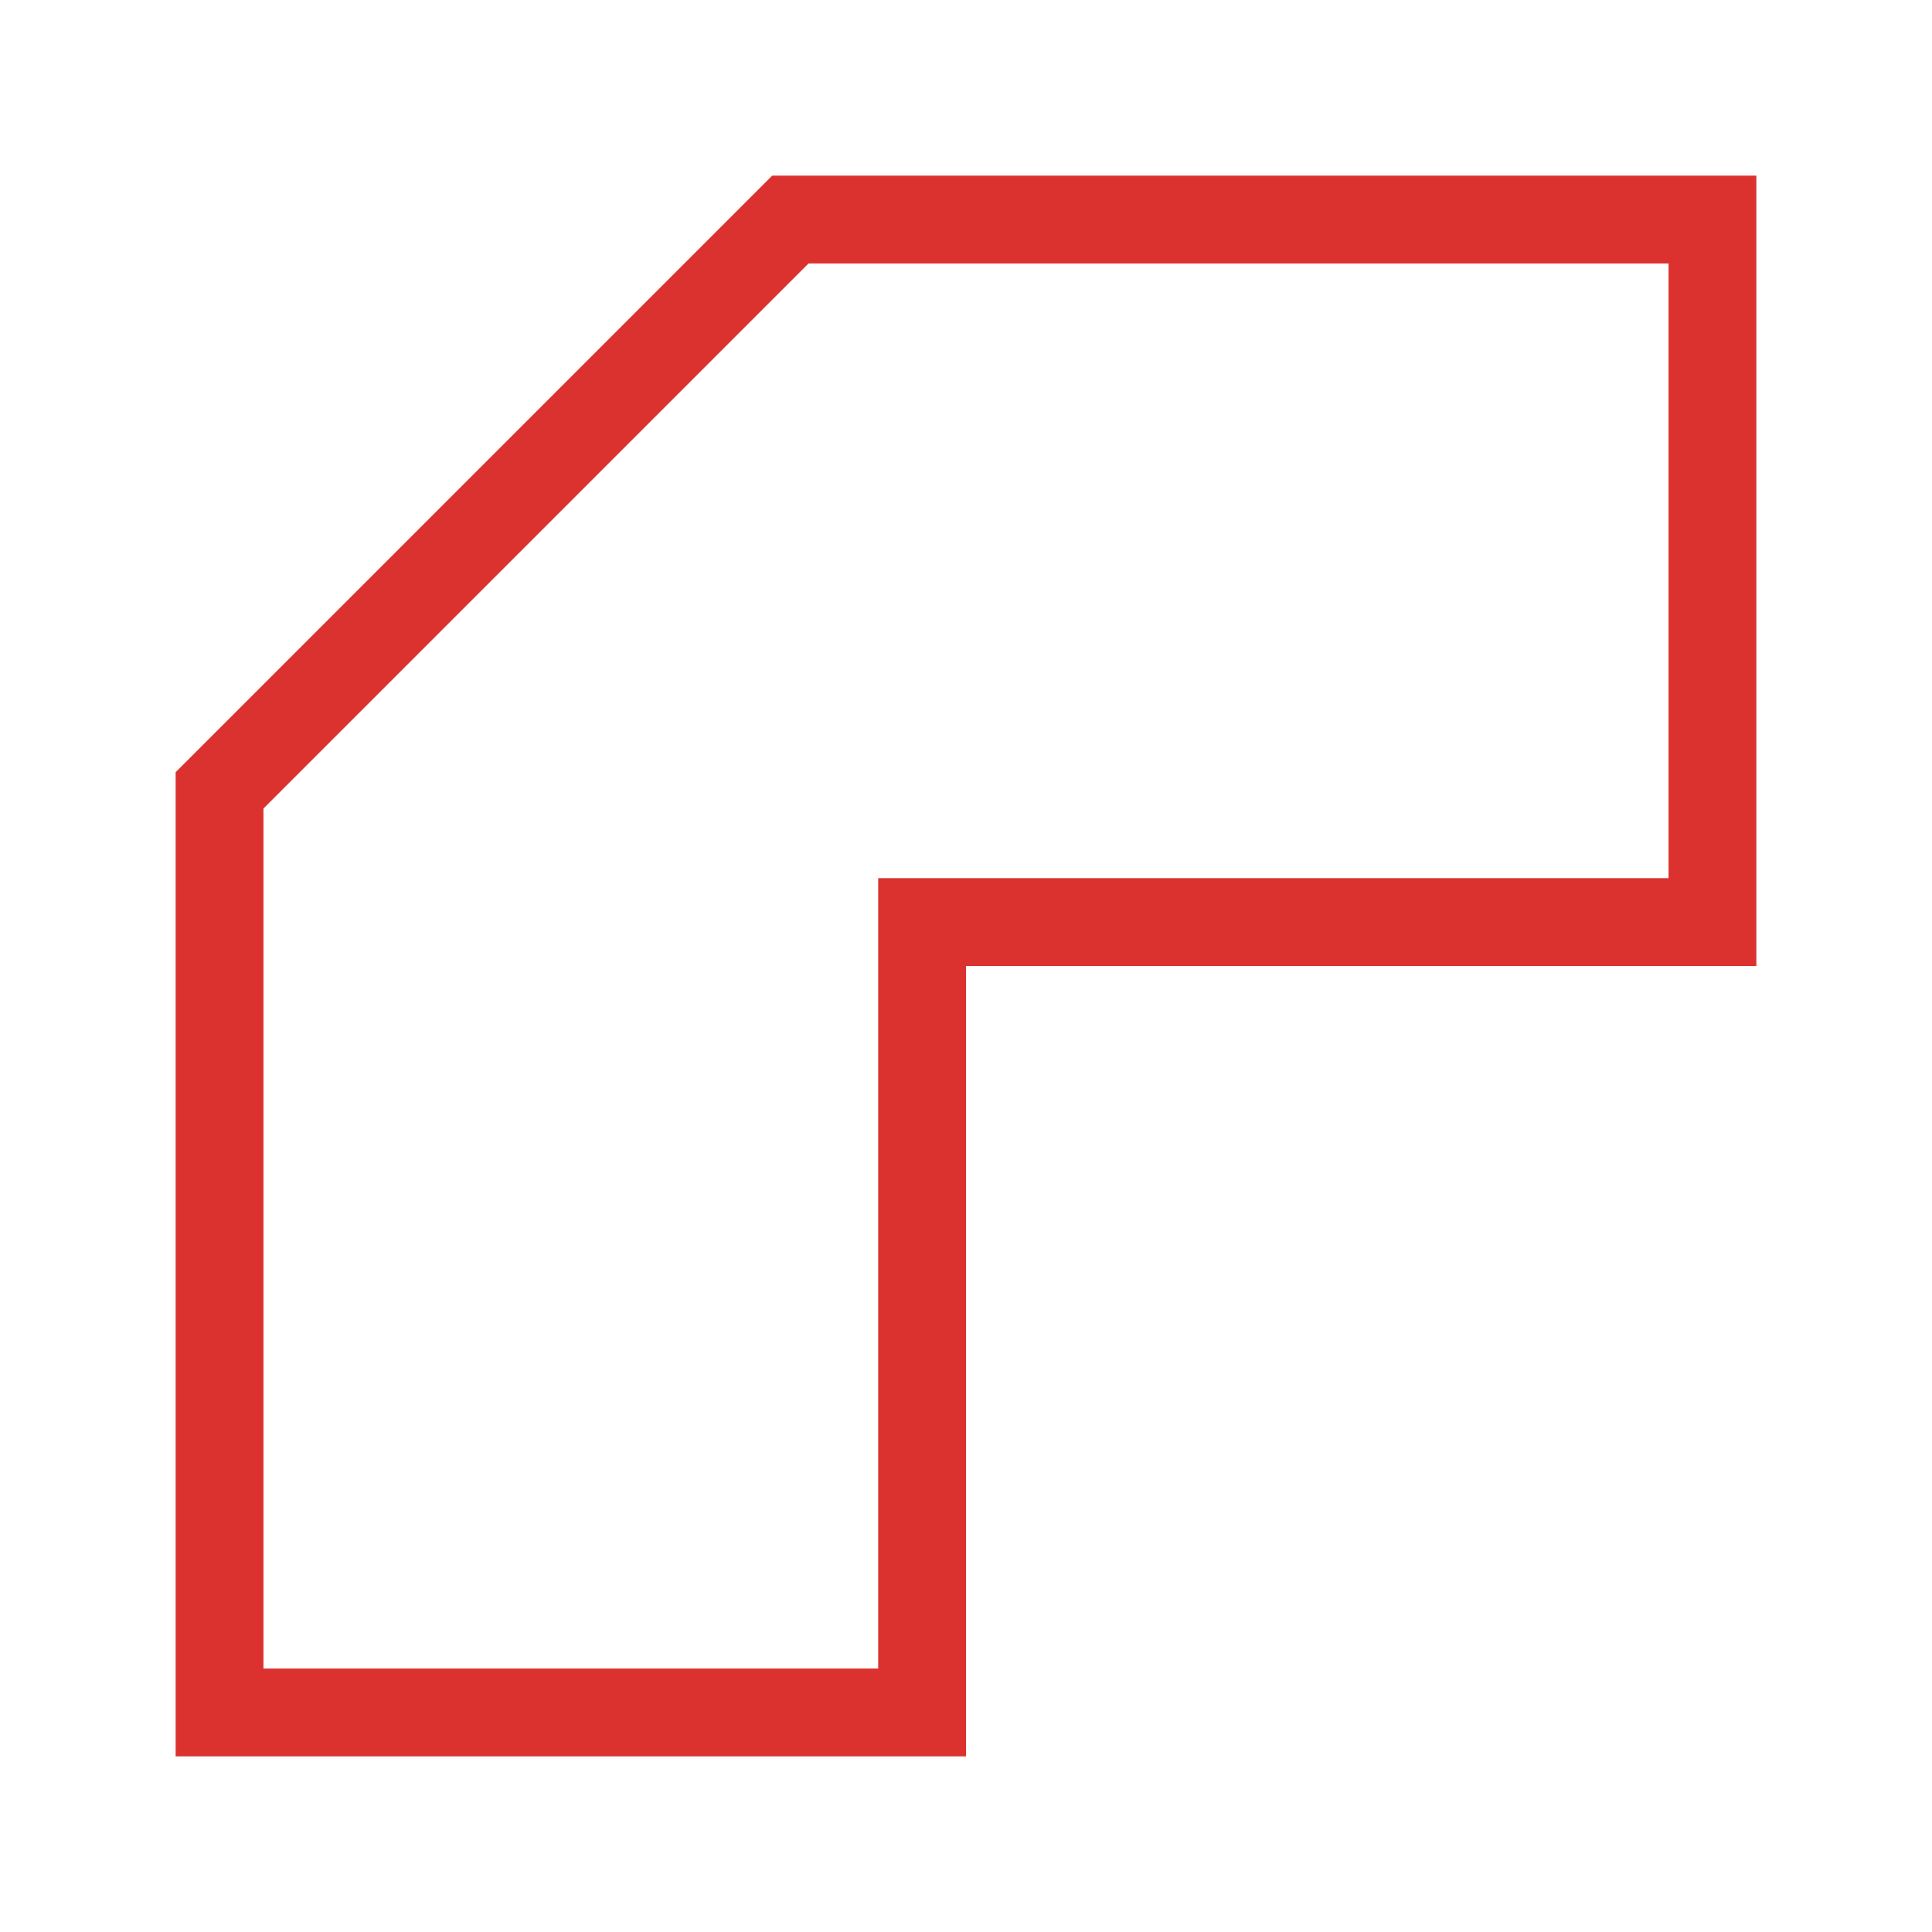
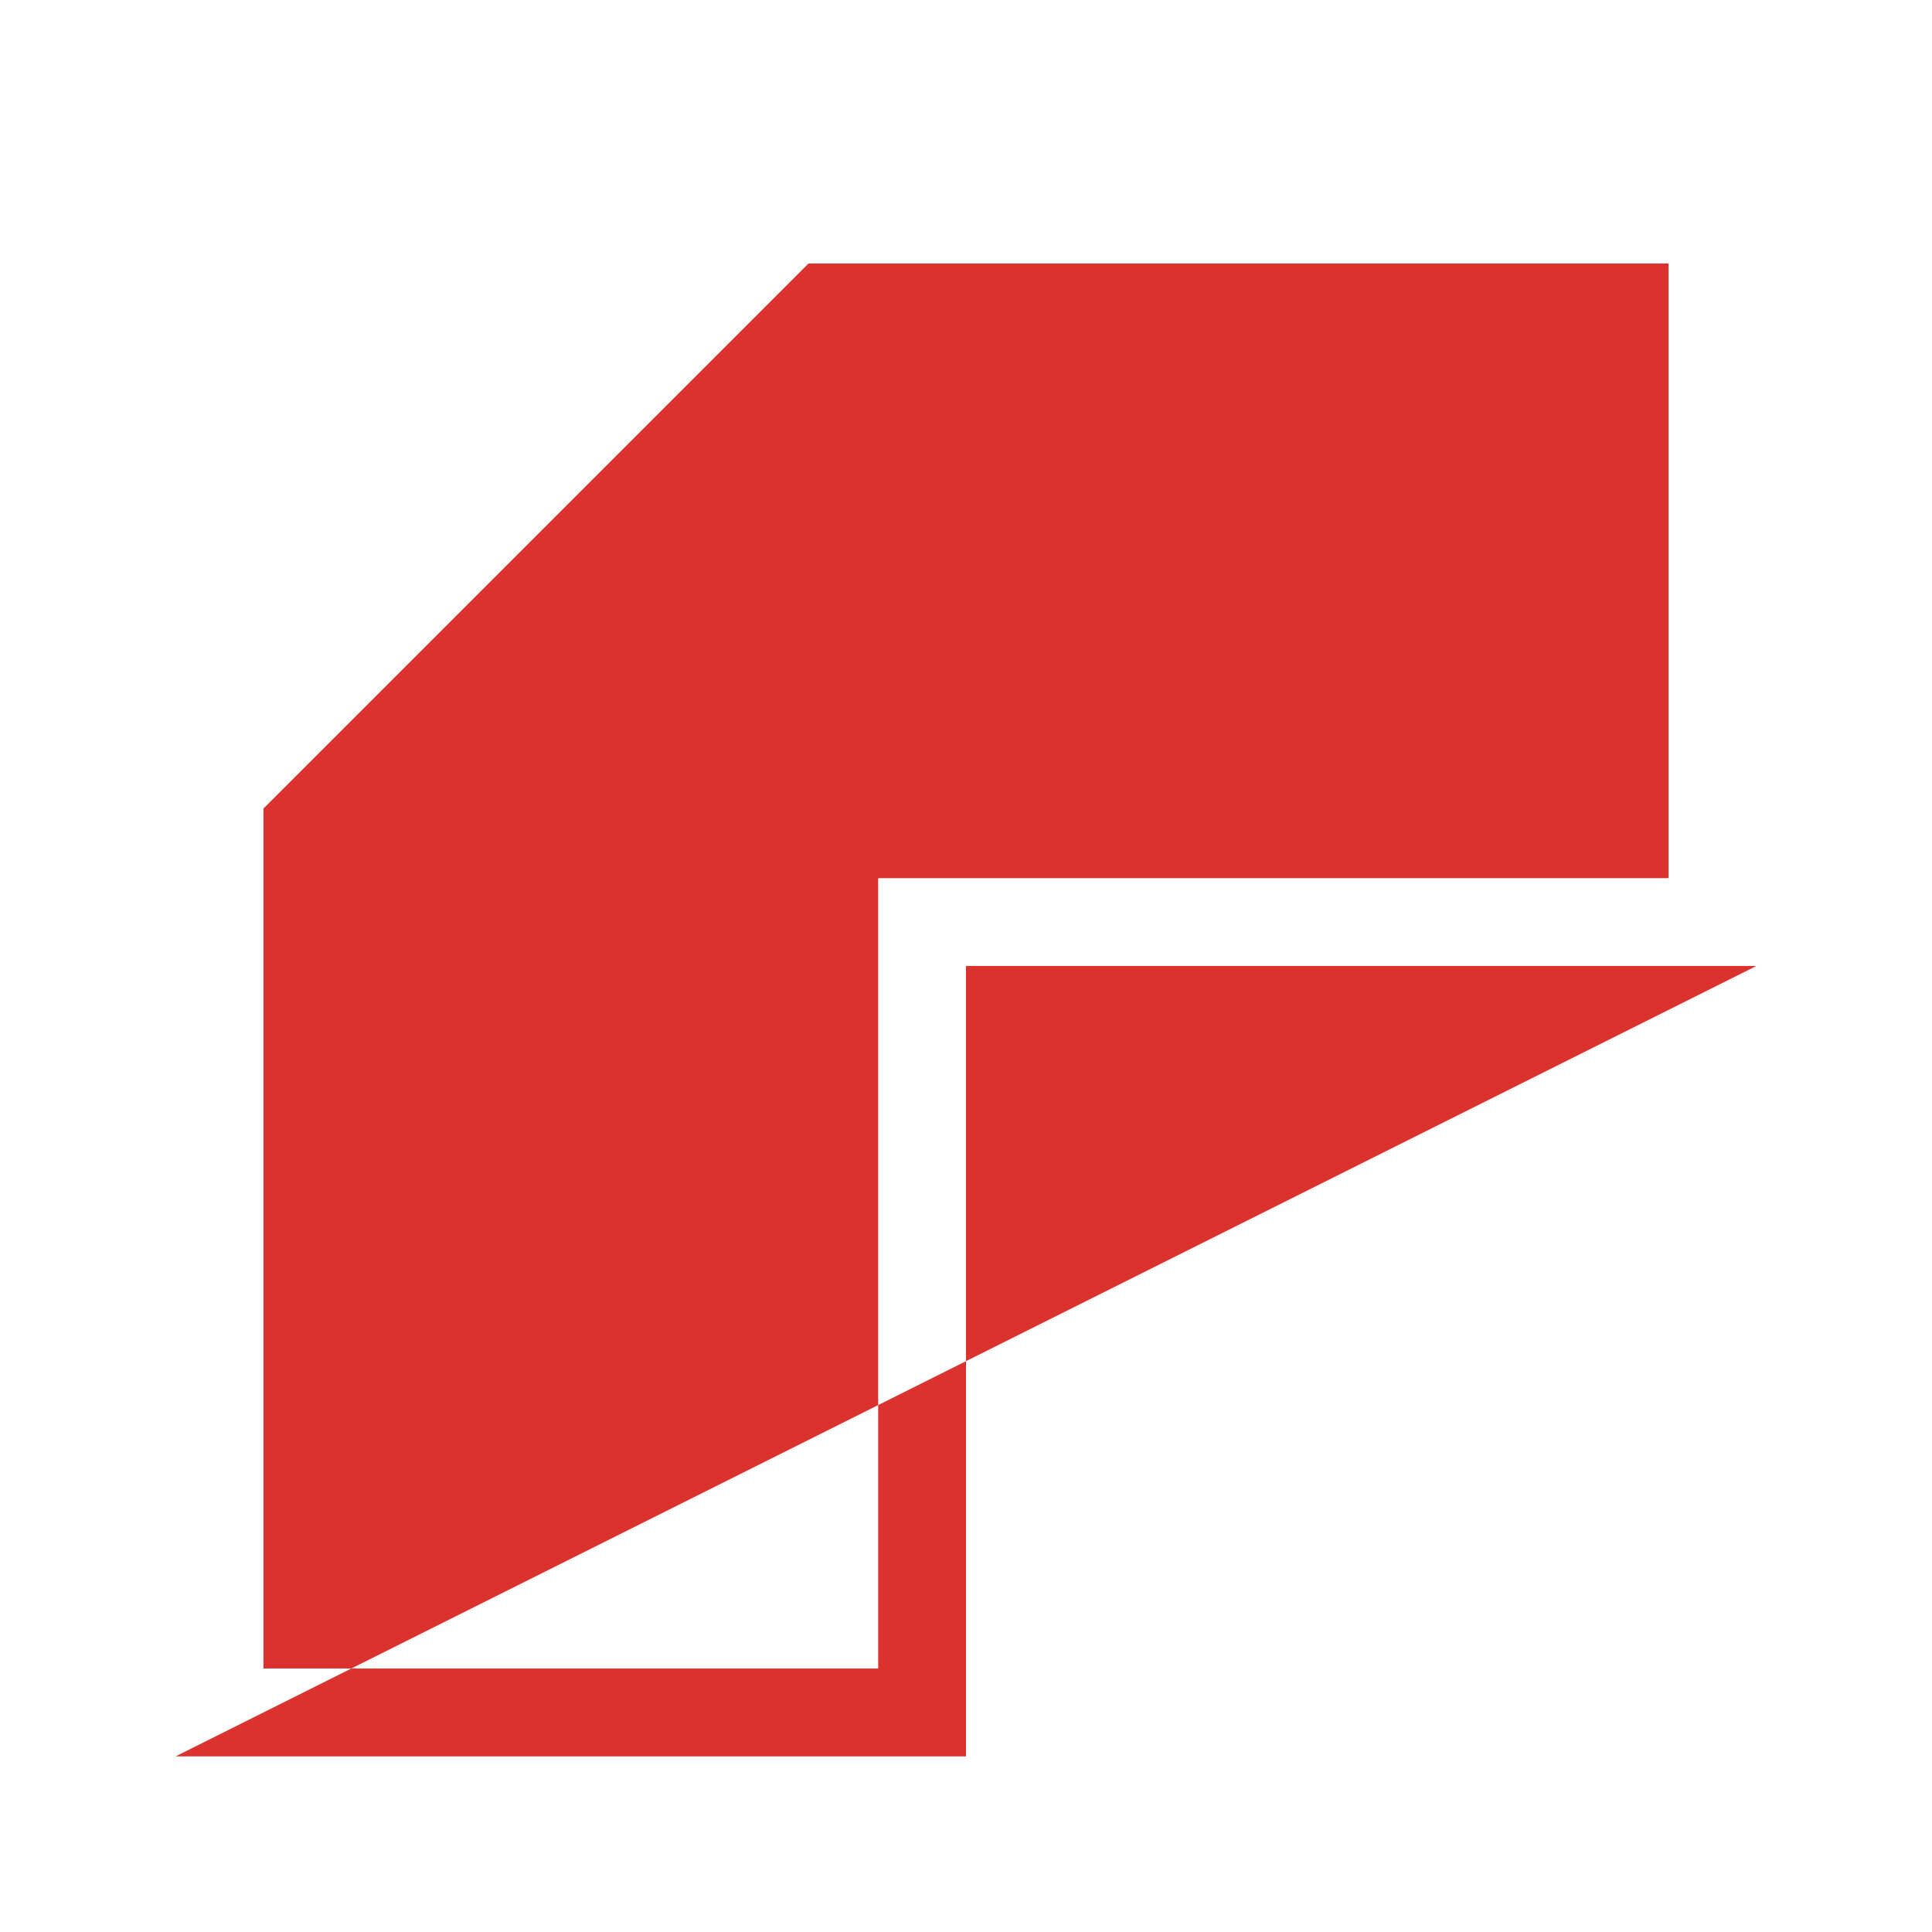
<svg xmlns="http://www.w3.org/2000/svg" viewBox="0 0 22 22">
-   <path d="m 2,20 9,0 0,-9 9,0 L 20,2 8.793,2 2,8.793 Z M 3,9.207 9.207,3 19,3 l 0,7 -9,0 0,9 -7,0 z" style="fill:#dc322f;fill-opacity:1;stroke:none;color:#f2f2f2" />
+   <path d="m 2,20 9,0 0,-9 9,0 Z M 3,9.207 9.207,3 19,3 l 0,7 -9,0 0,9 -7,0 z" style="fill:#dc322f;fill-opacity:1;stroke:none;color:#f2f2f2" />
</svg>